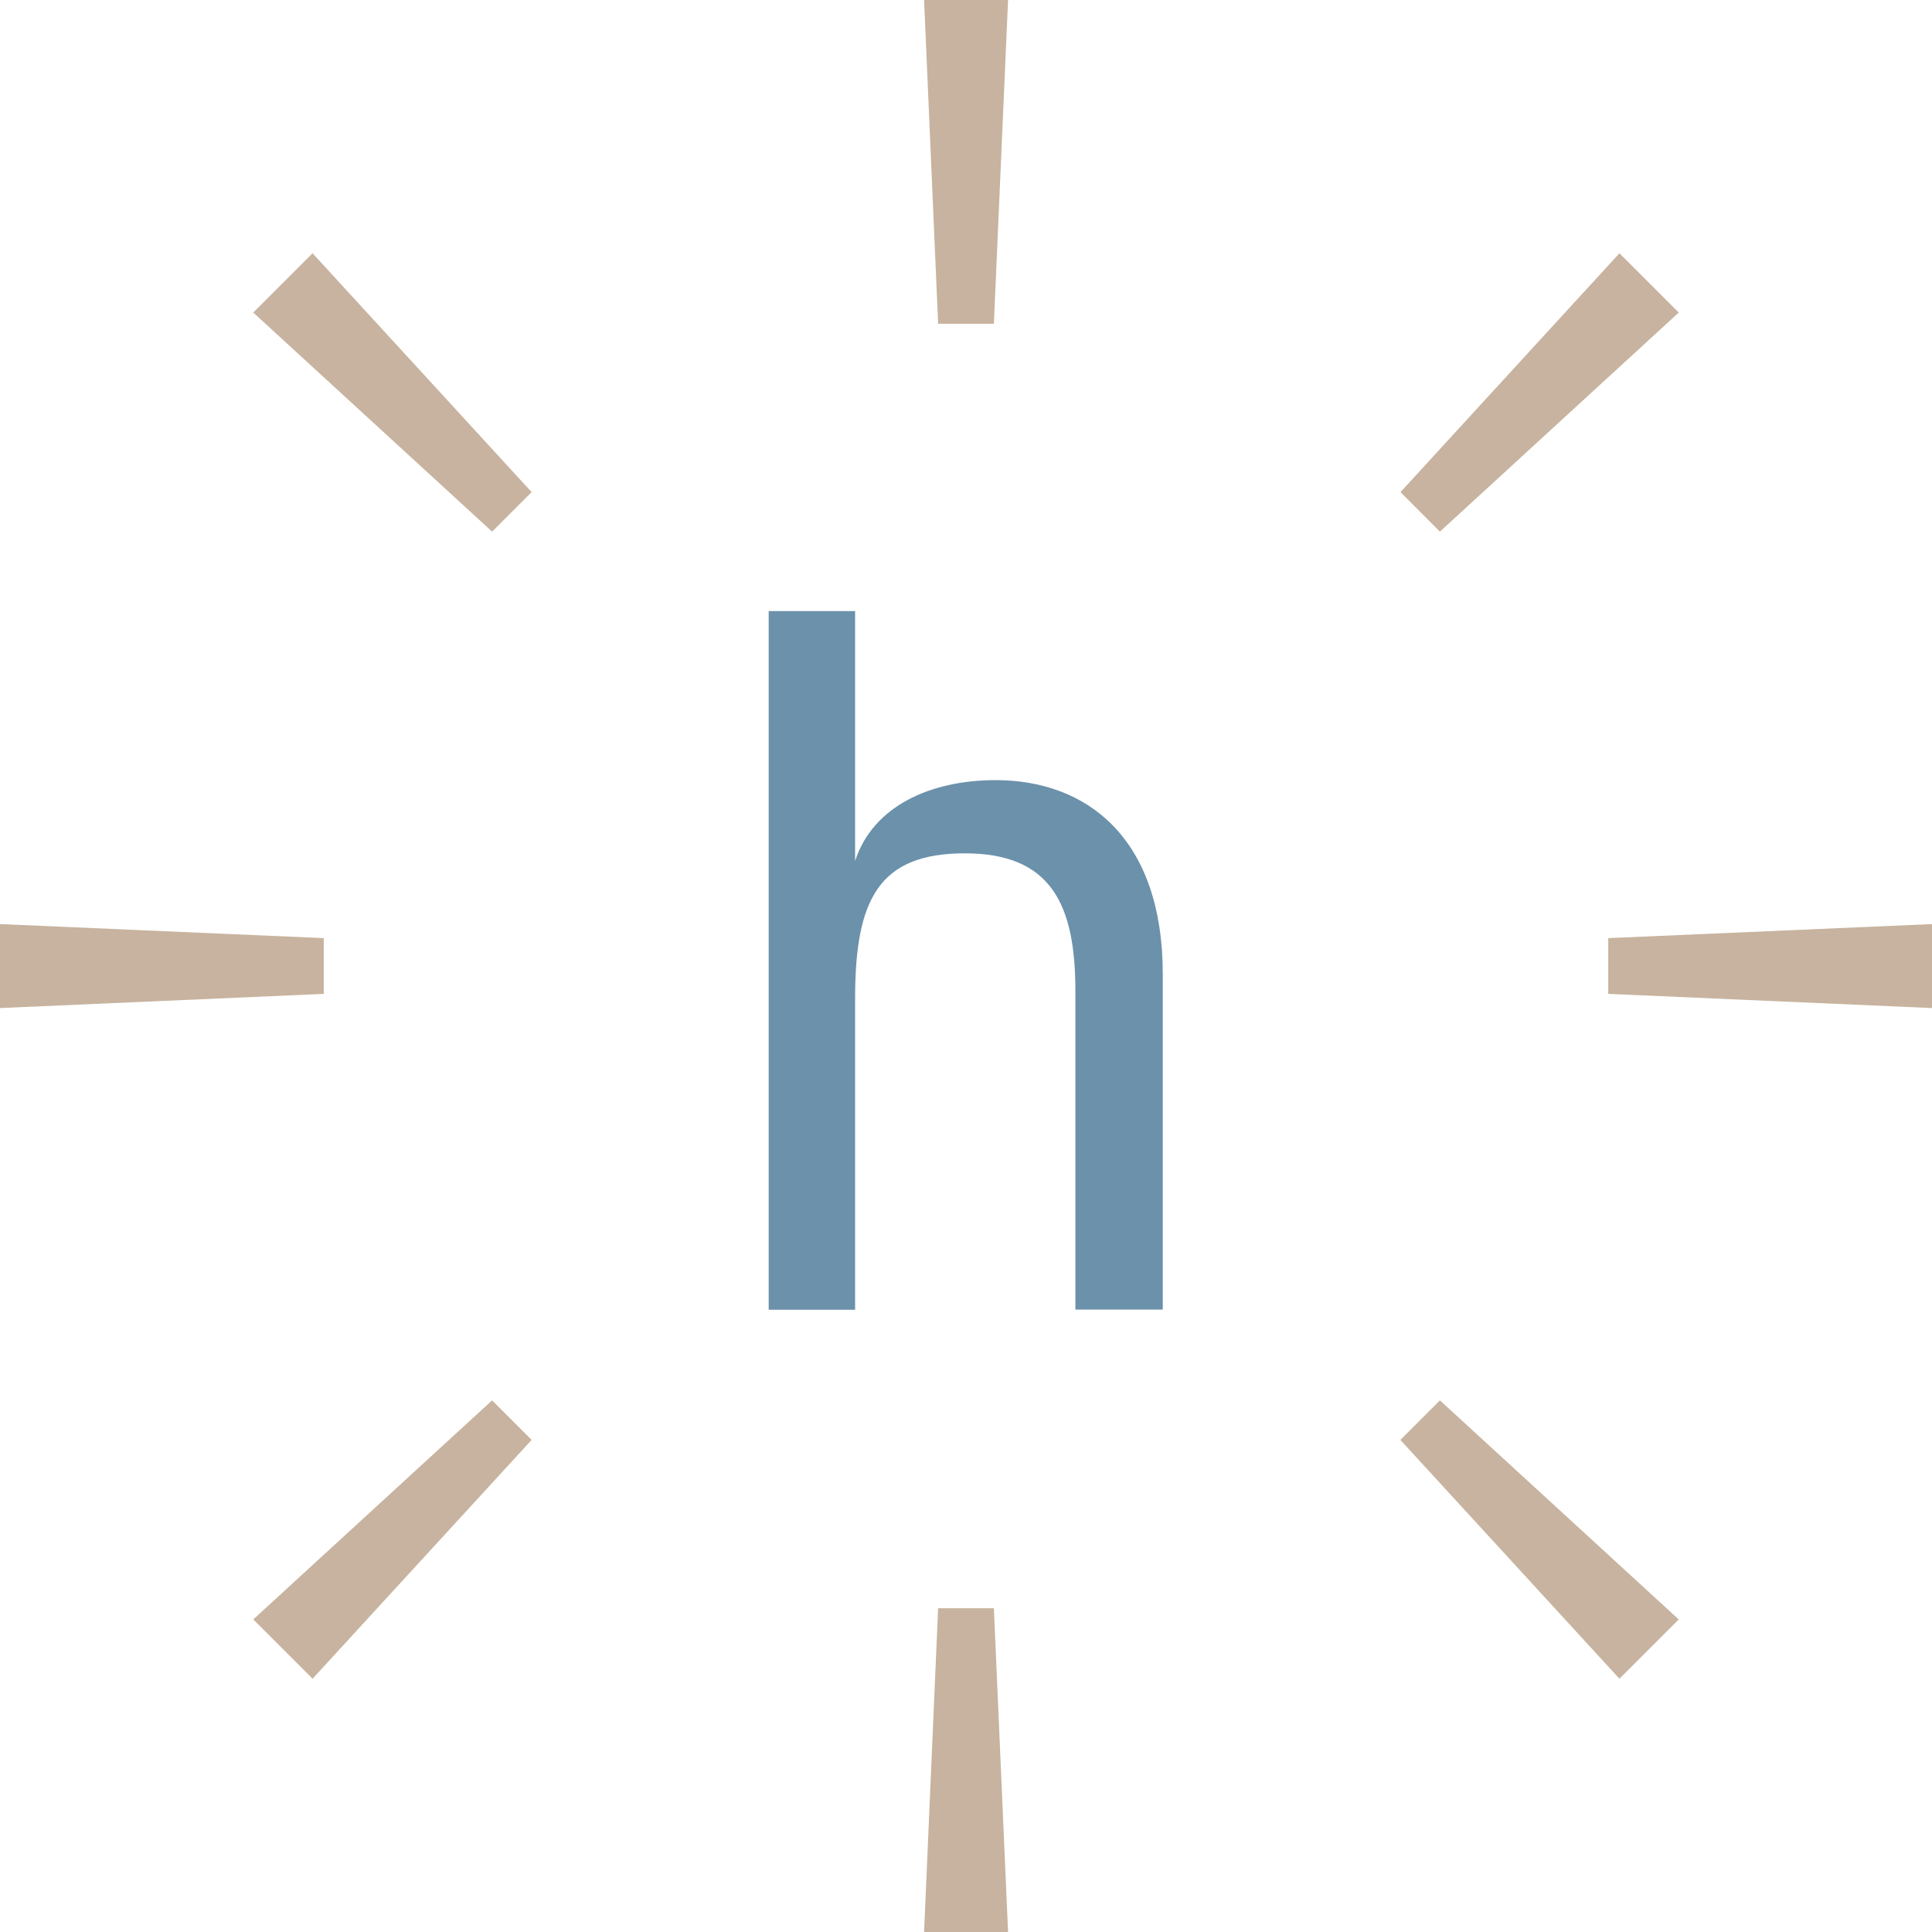
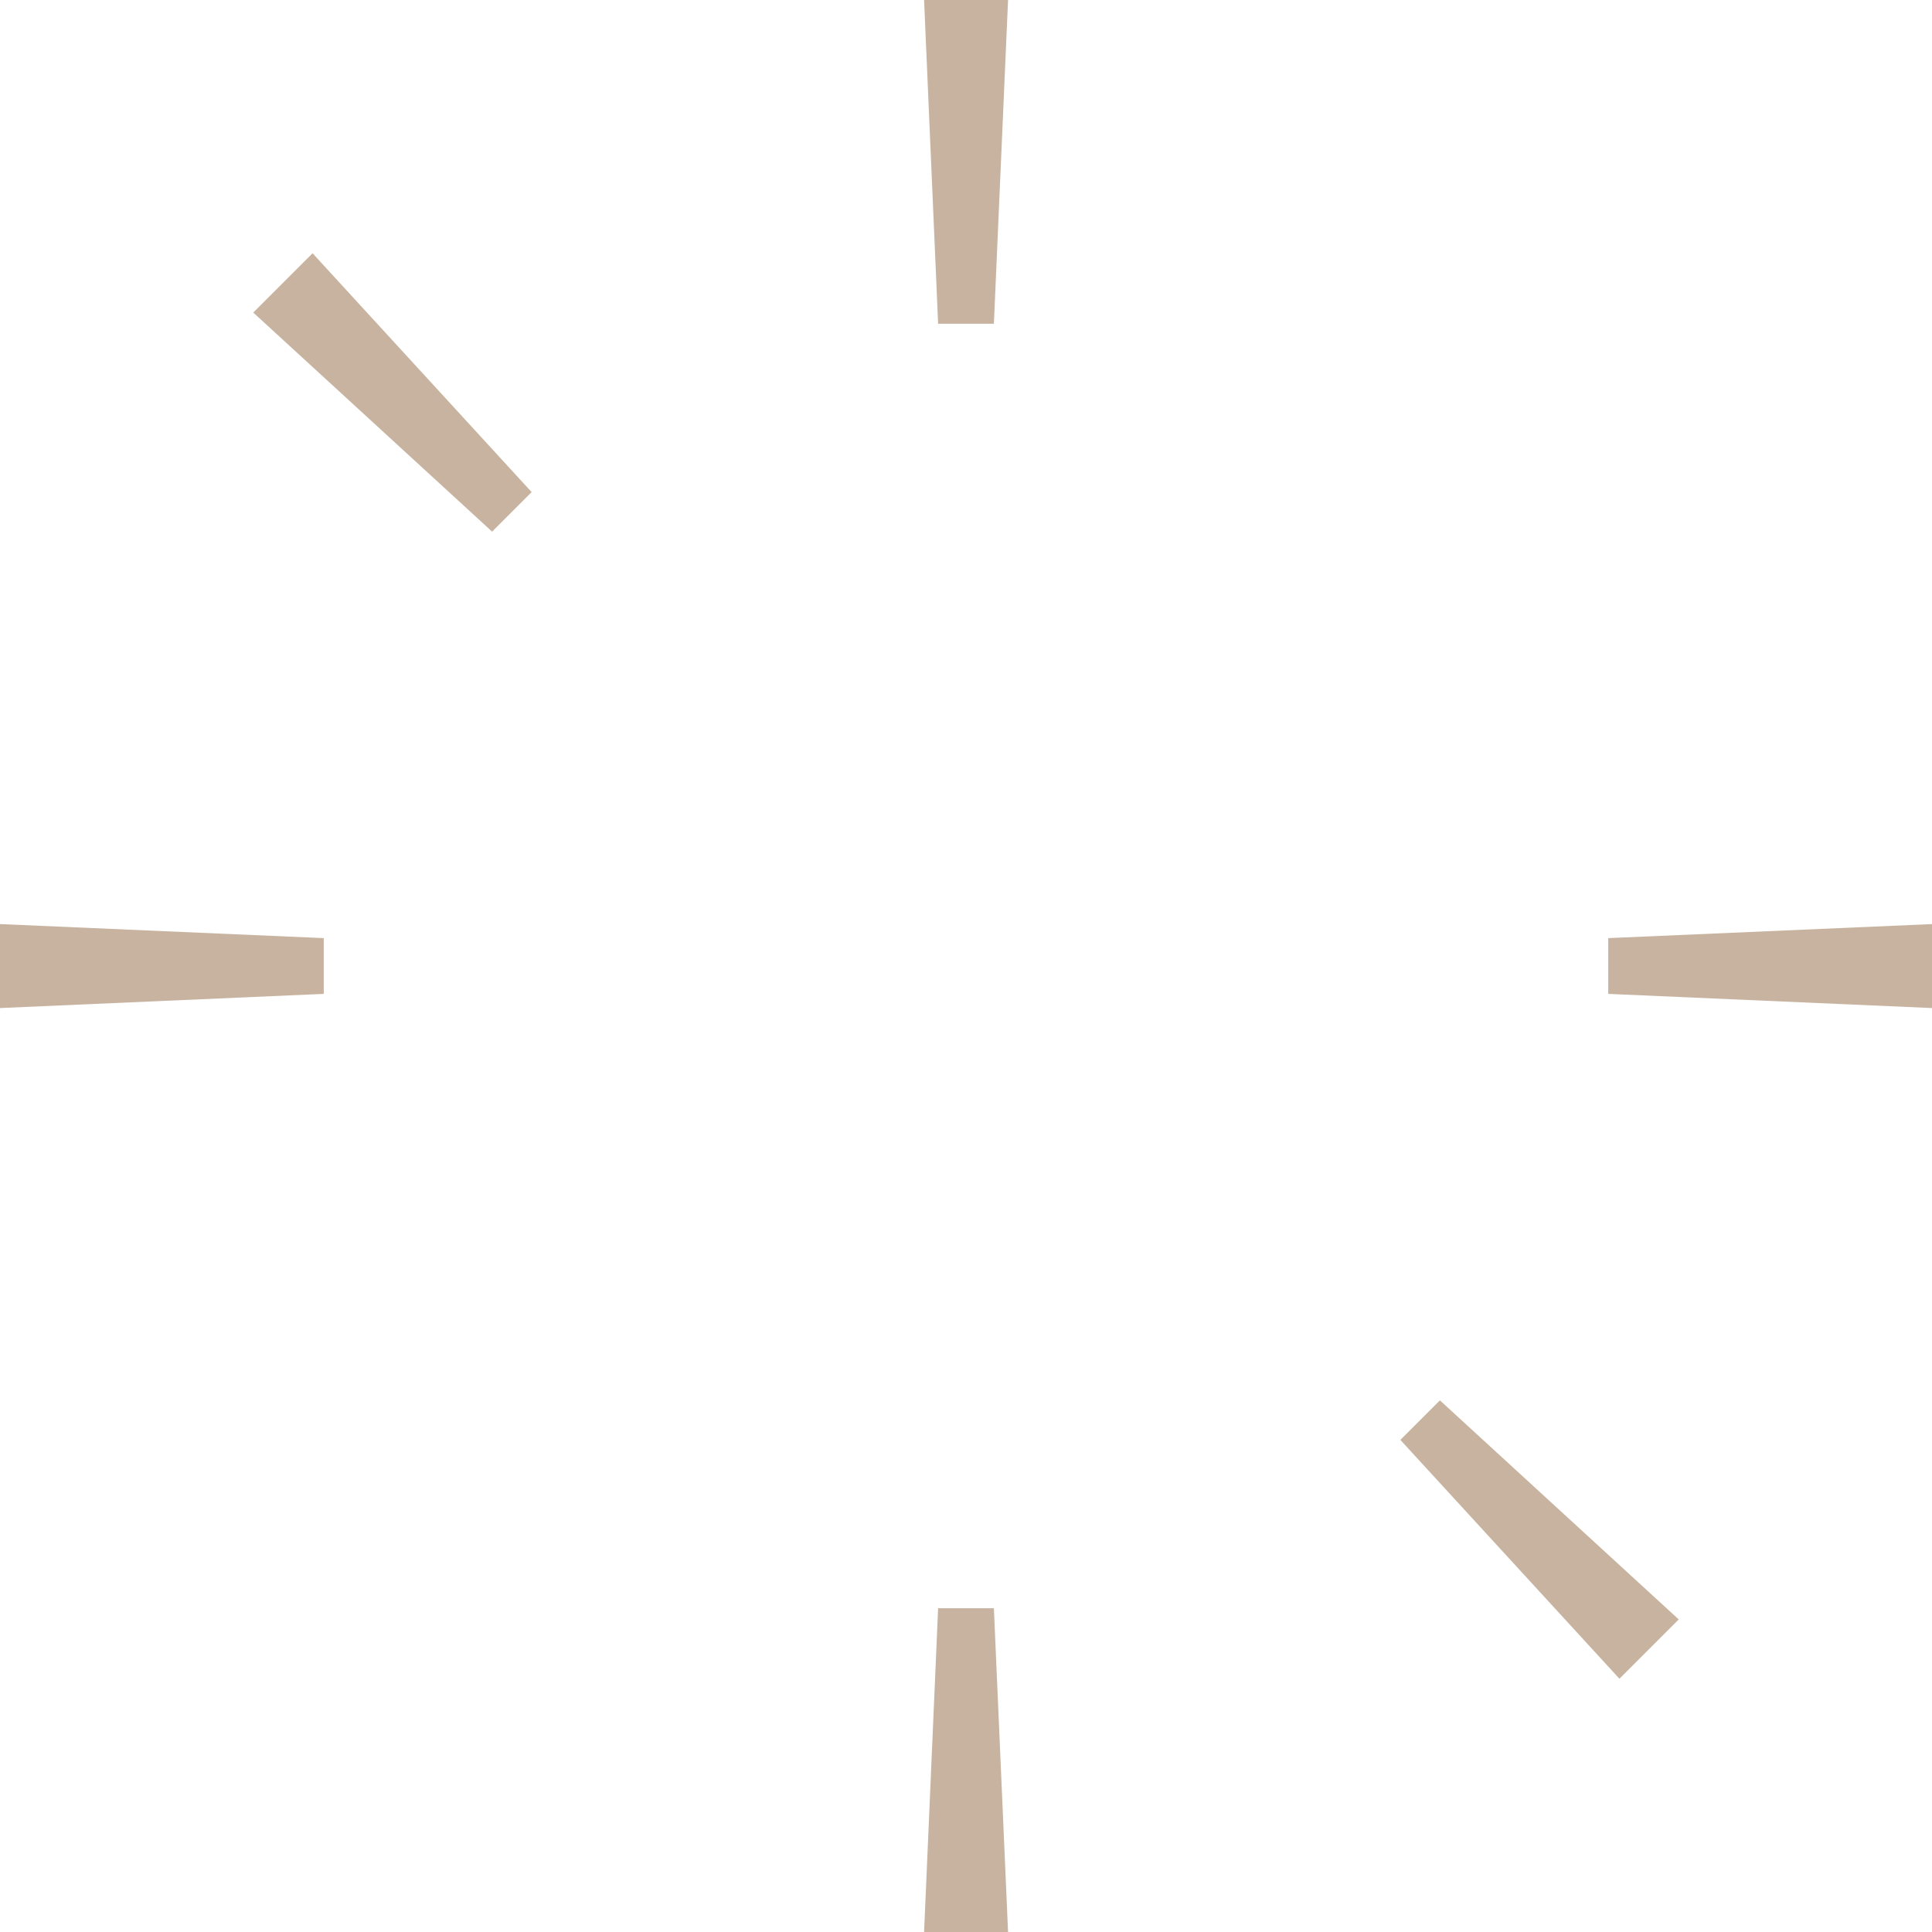
<svg xmlns="http://www.w3.org/2000/svg" id="Logo" version="1.1" viewBox="0 0 141.73 141.73">
  <defs>
    <style>
      .cls-1 {
        fill: #c7b39f;
      }

      .cls-1, .cls-2 {
        stroke-width: 0px;
      }

      .cls-2 {
        fill: #6b91ab;
      }
    </style>
  </defs>
-   <path class="cls-2" d="M62.73,96.06v-22.83c0-7.29,1.77-10.63,8.05-10.63s8.11,3.68,8.11,10.09v23.38h6.41v-24.6c0-9.95-5.52-14.24-12.27-14.24-4.77,0-9,1.91-10.3,5.93v-18.33h-6.34v51.25h6.34Z" />
  <g>
    <polygon class="cls-1" points="39 36.1 22.93 18.58 18.58 22.93 36.1 39 39 36.1" />
    <polygon class="cls-1" points="72.91 23.75 73.95 0 67.79 0 68.82 23.75 72.91 23.75" />
-     <polygon class="cls-1" points="105.63 39 123.15 22.93 118.8 18.58 102.74 36.1 105.63 39" />
    <polygon class="cls-1" points="117.98 68.82 117.98 72.91 141.73 73.95 141.73 67.79 117.98 68.82" />
    <polygon class="cls-1" points="105.63 102.73 102.73 105.63 118.8 123.15 123.15 118.8 105.63 102.73" />
    <polygon class="cls-1" points="68.82 117.98 67.79 141.73 73.95 141.73 72.91 117.98 68.82 117.98" />
-     <polygon class="cls-1" points="36.1 102.73 18.58 118.8 22.93 123.15 39 105.63 36.1 102.73" />
    <polygon class="cls-1" points="23.75 68.82 0 67.79 0 73.95 23.75 72.91 23.75 68.82" />
  </g>
</svg>